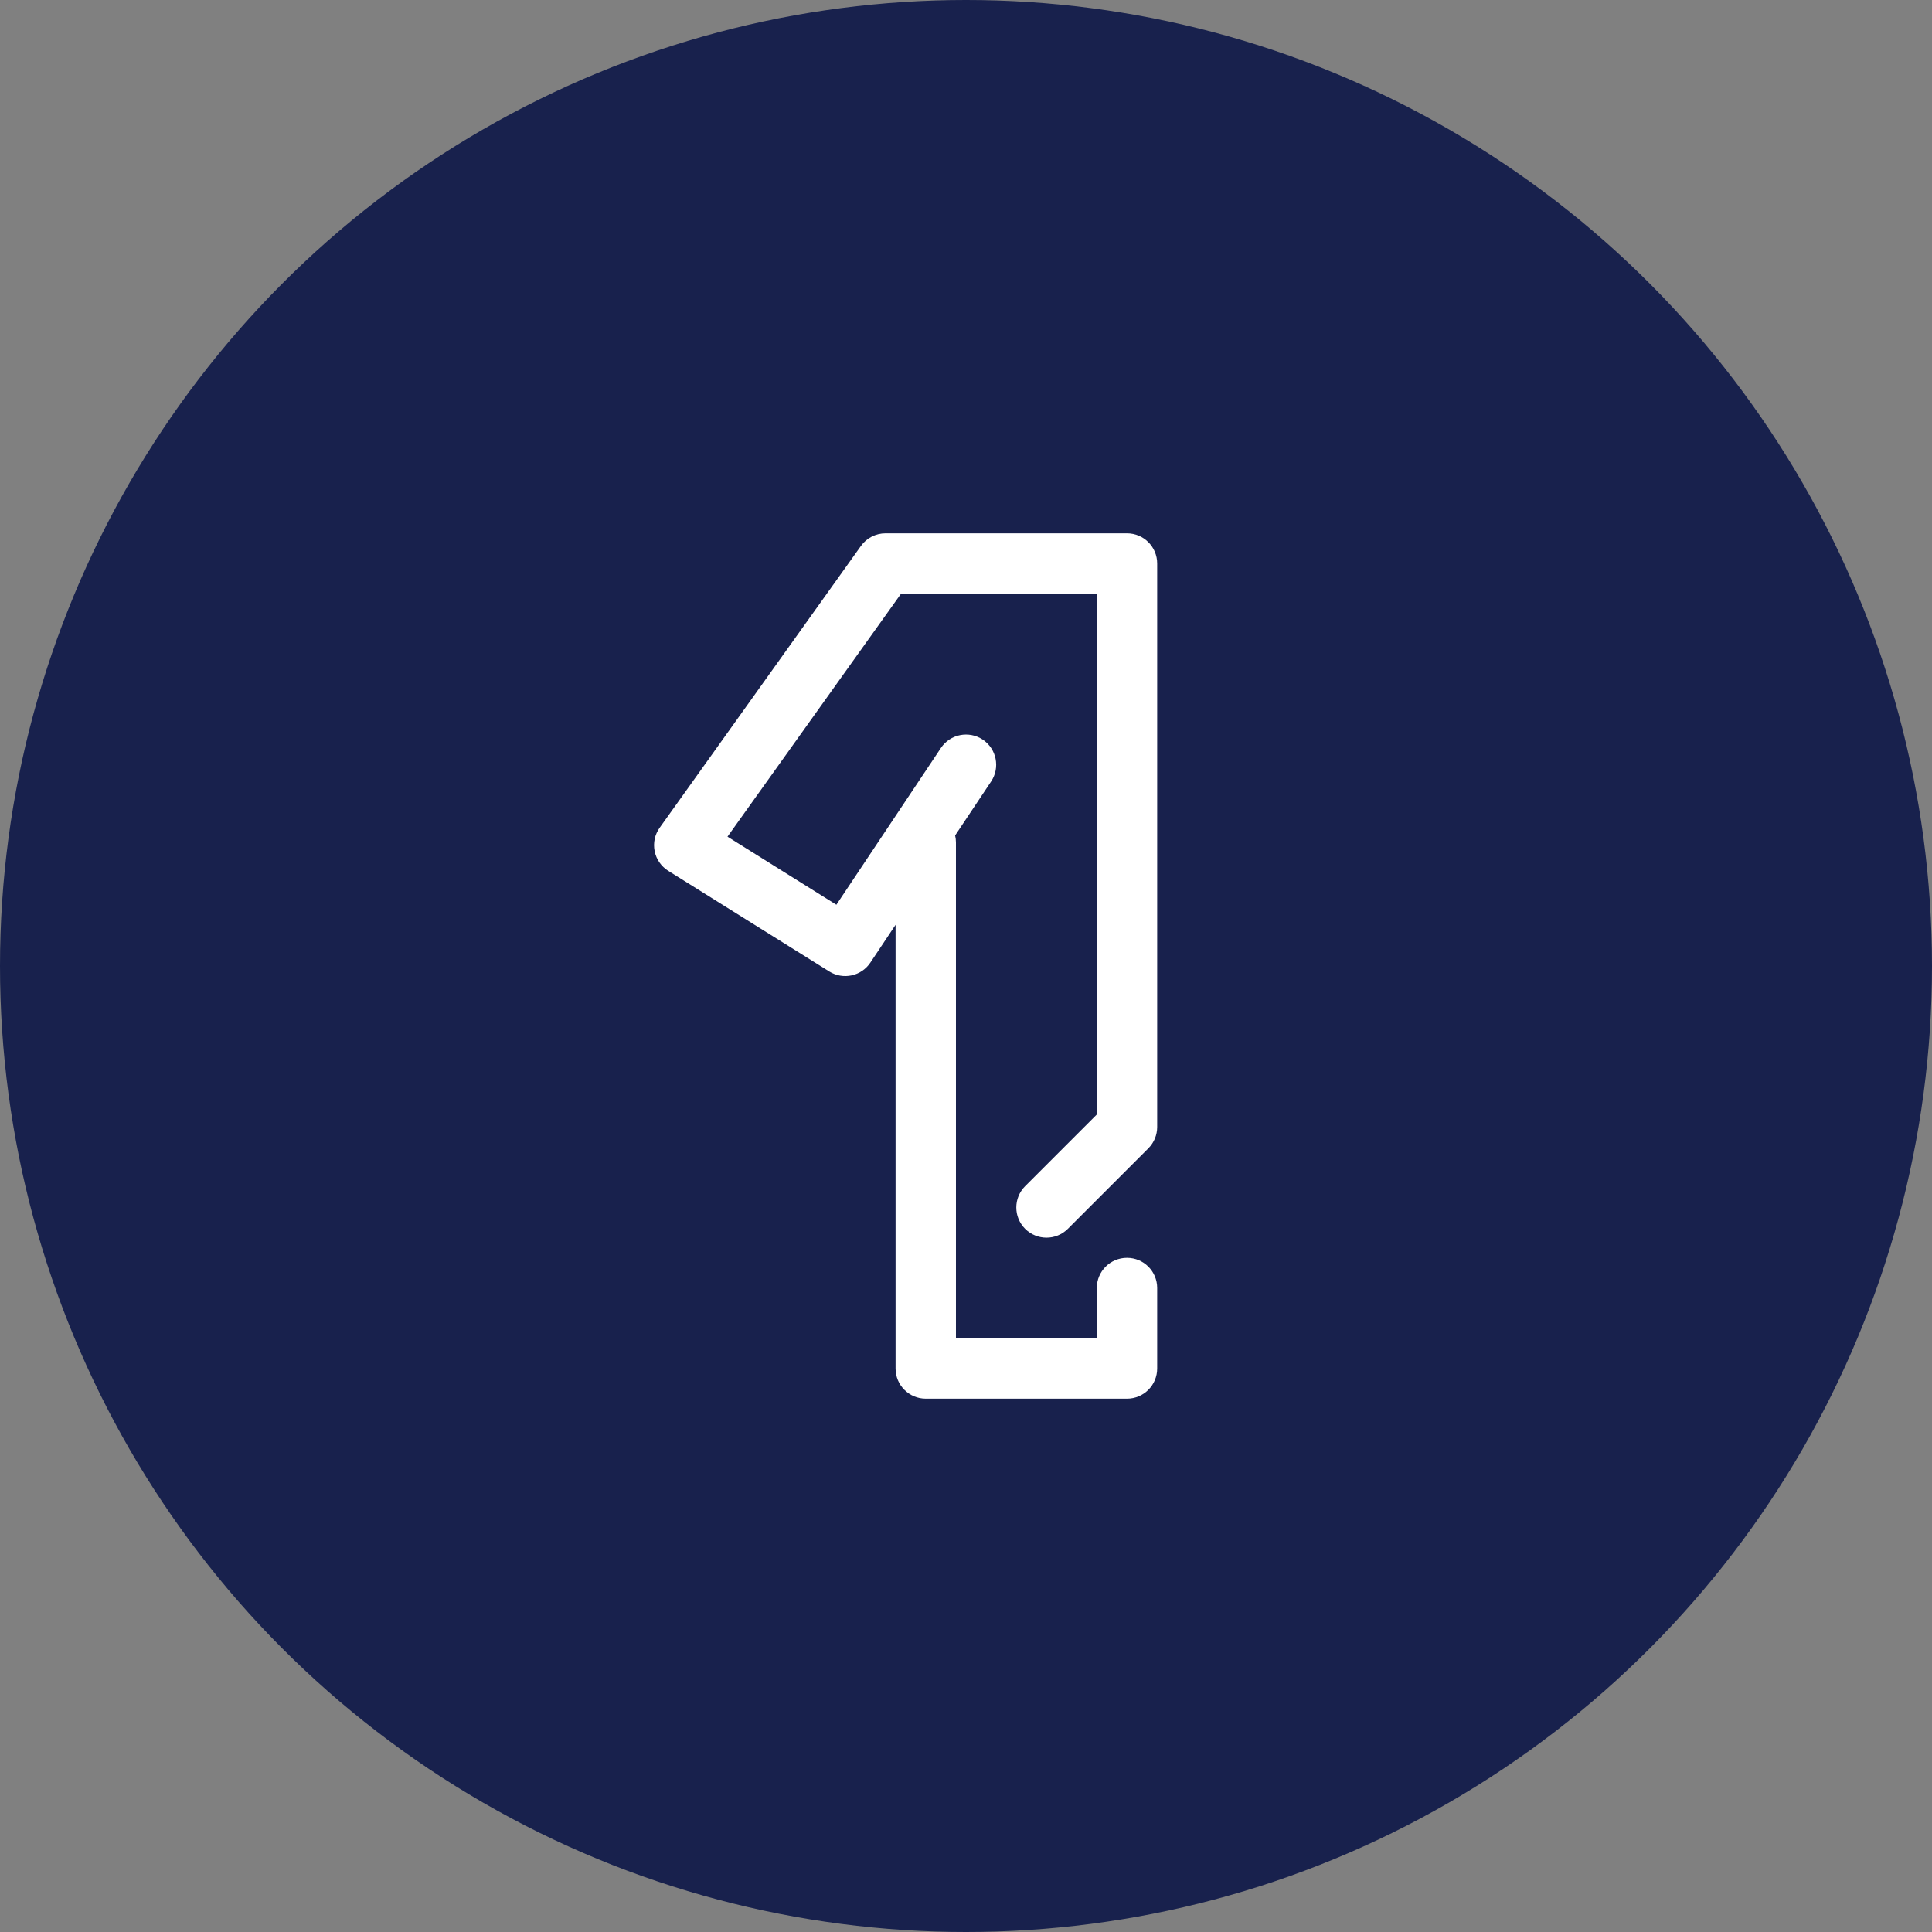
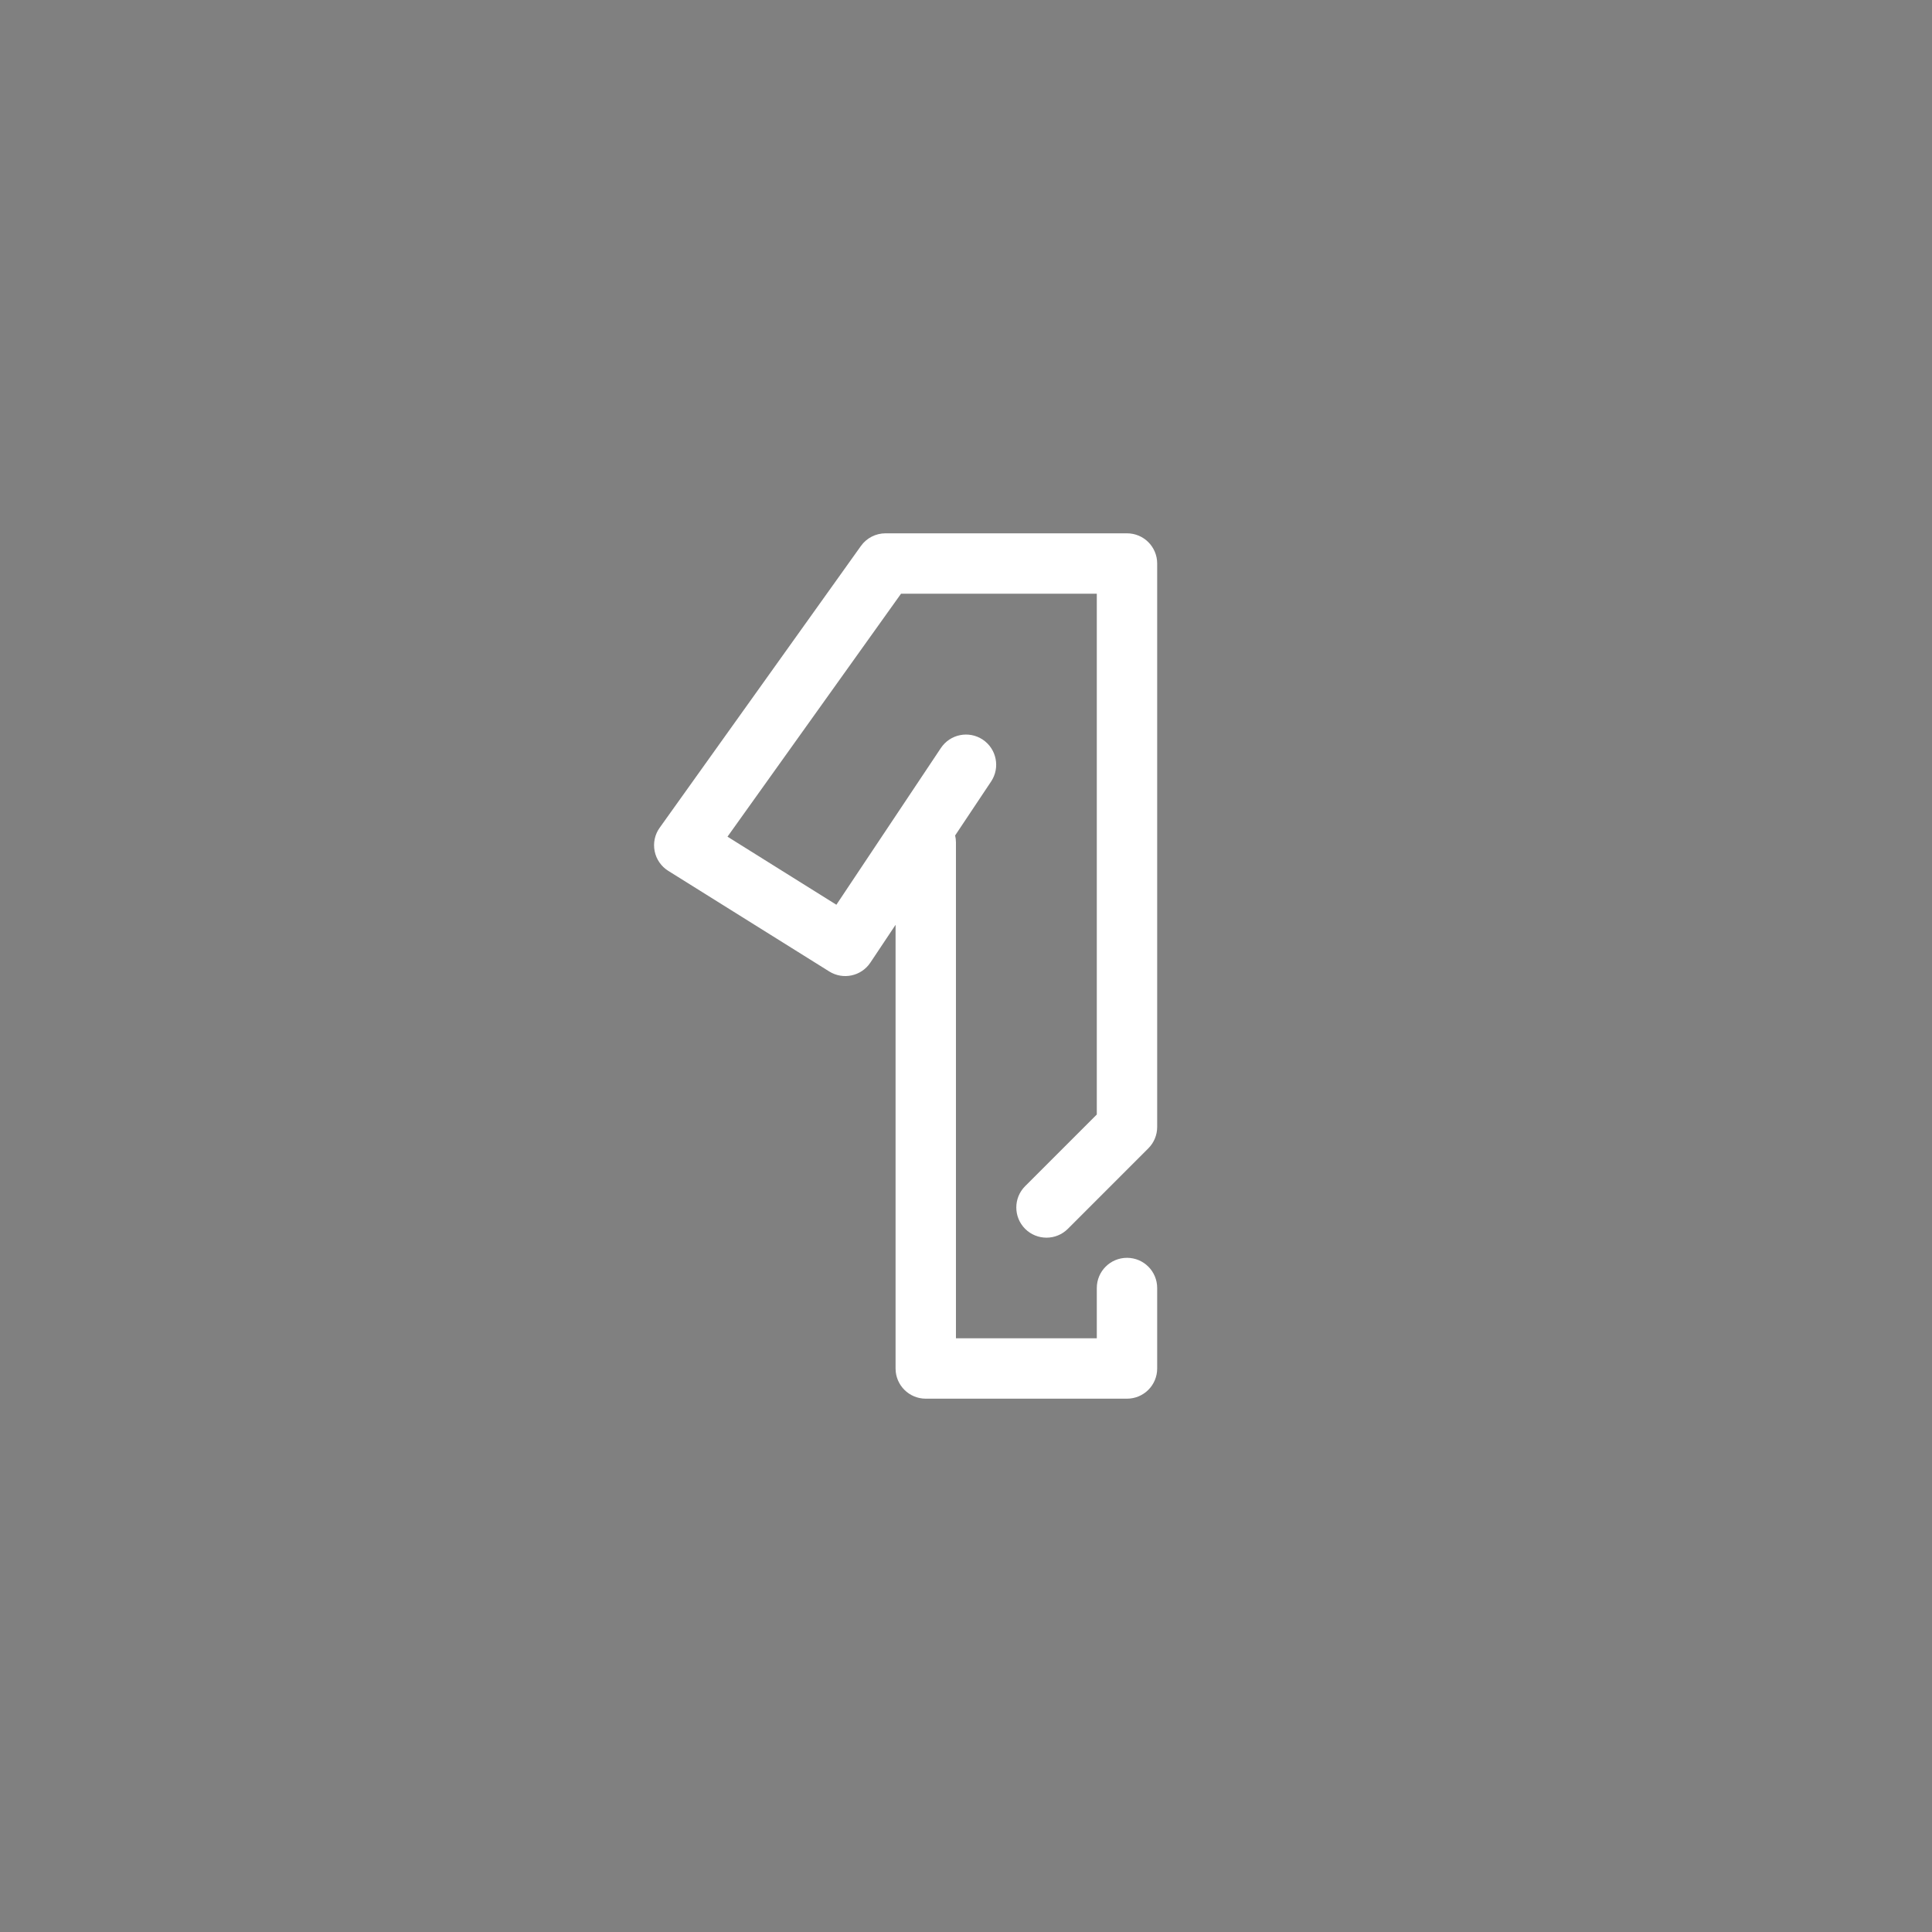
<svg xmlns="http://www.w3.org/2000/svg" width="64" height="64" viewBox="0 0 64 64" fill="none">
  <rect x="0" y="0" width="64" height="64" fill="#808080" stroke="none" />
-   <circle cx="32" cy="32" r="32" fill="#18214D" />
  <path fill-rule="evenodd" clip-rule="evenodd" d="M28.52 18.085C28.707 17.823 29.01 17.667 29.333 17.667H37.333C37.886 17.667 38.333 18.114 38.333 18.667V37.333C38.333 37.598 38.228 37.853 38.04 38.04L35.374 40.707C34.983 41.097 34.35 41.097 33.959 40.707C33.569 40.316 33.569 39.683 33.959 39.293L36.333 36.919V19.667H29.848L24.099 27.716L27.706 29.971L31.168 24.779C31.474 24.319 32.095 24.195 32.555 24.501C33.014 24.808 33.138 25.428 32.832 25.888L31.64 27.676C31.657 27.749 31.667 27.826 31.667 27.905V44.333H36.333V42.667C36.333 42.114 36.781 41.667 37.333 41.667C37.886 41.667 38.333 42.114 38.333 42.667V45.333C38.333 45.886 37.886 46.333 37.333 46.333H30.667C30.114 46.333 29.667 45.886 29.667 45.333V30.636L28.832 31.888C28.532 32.338 27.929 32.468 27.47 32.181L22.137 28.848C21.903 28.702 21.739 28.465 21.686 28.195C21.632 27.924 21.692 27.643 21.853 27.419L28.52 18.085Z" fill="white" />
</svg>